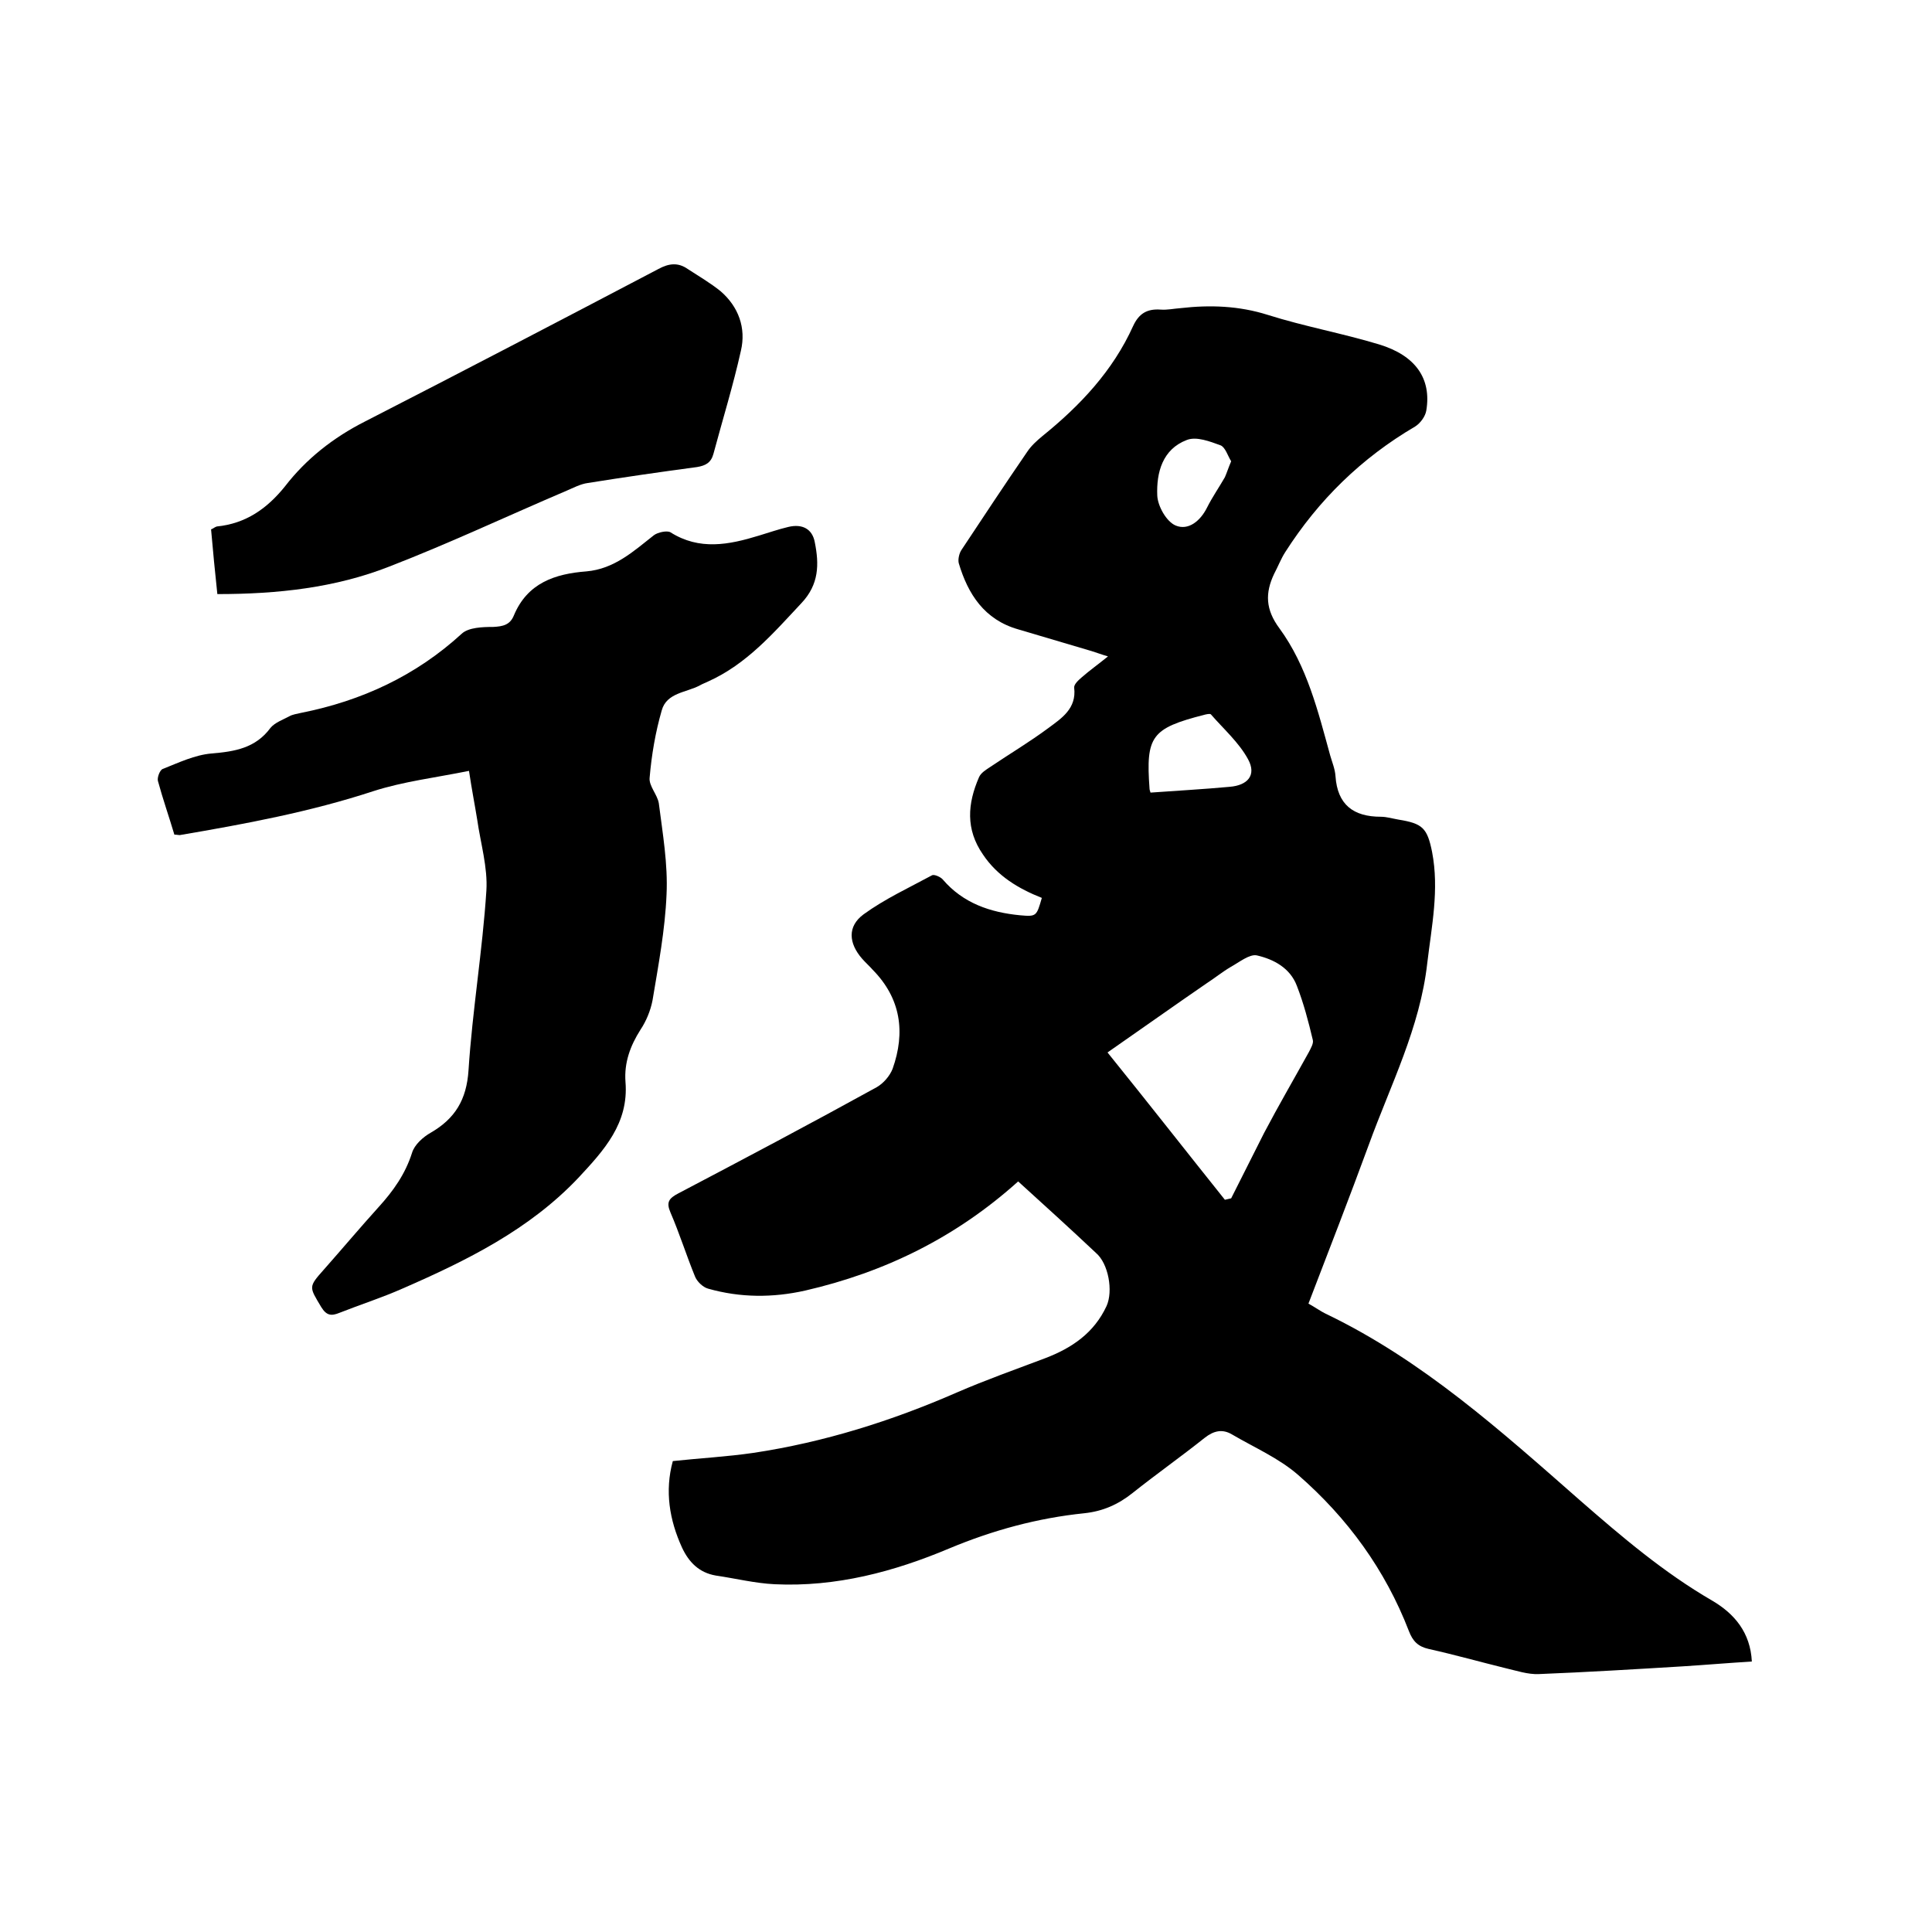
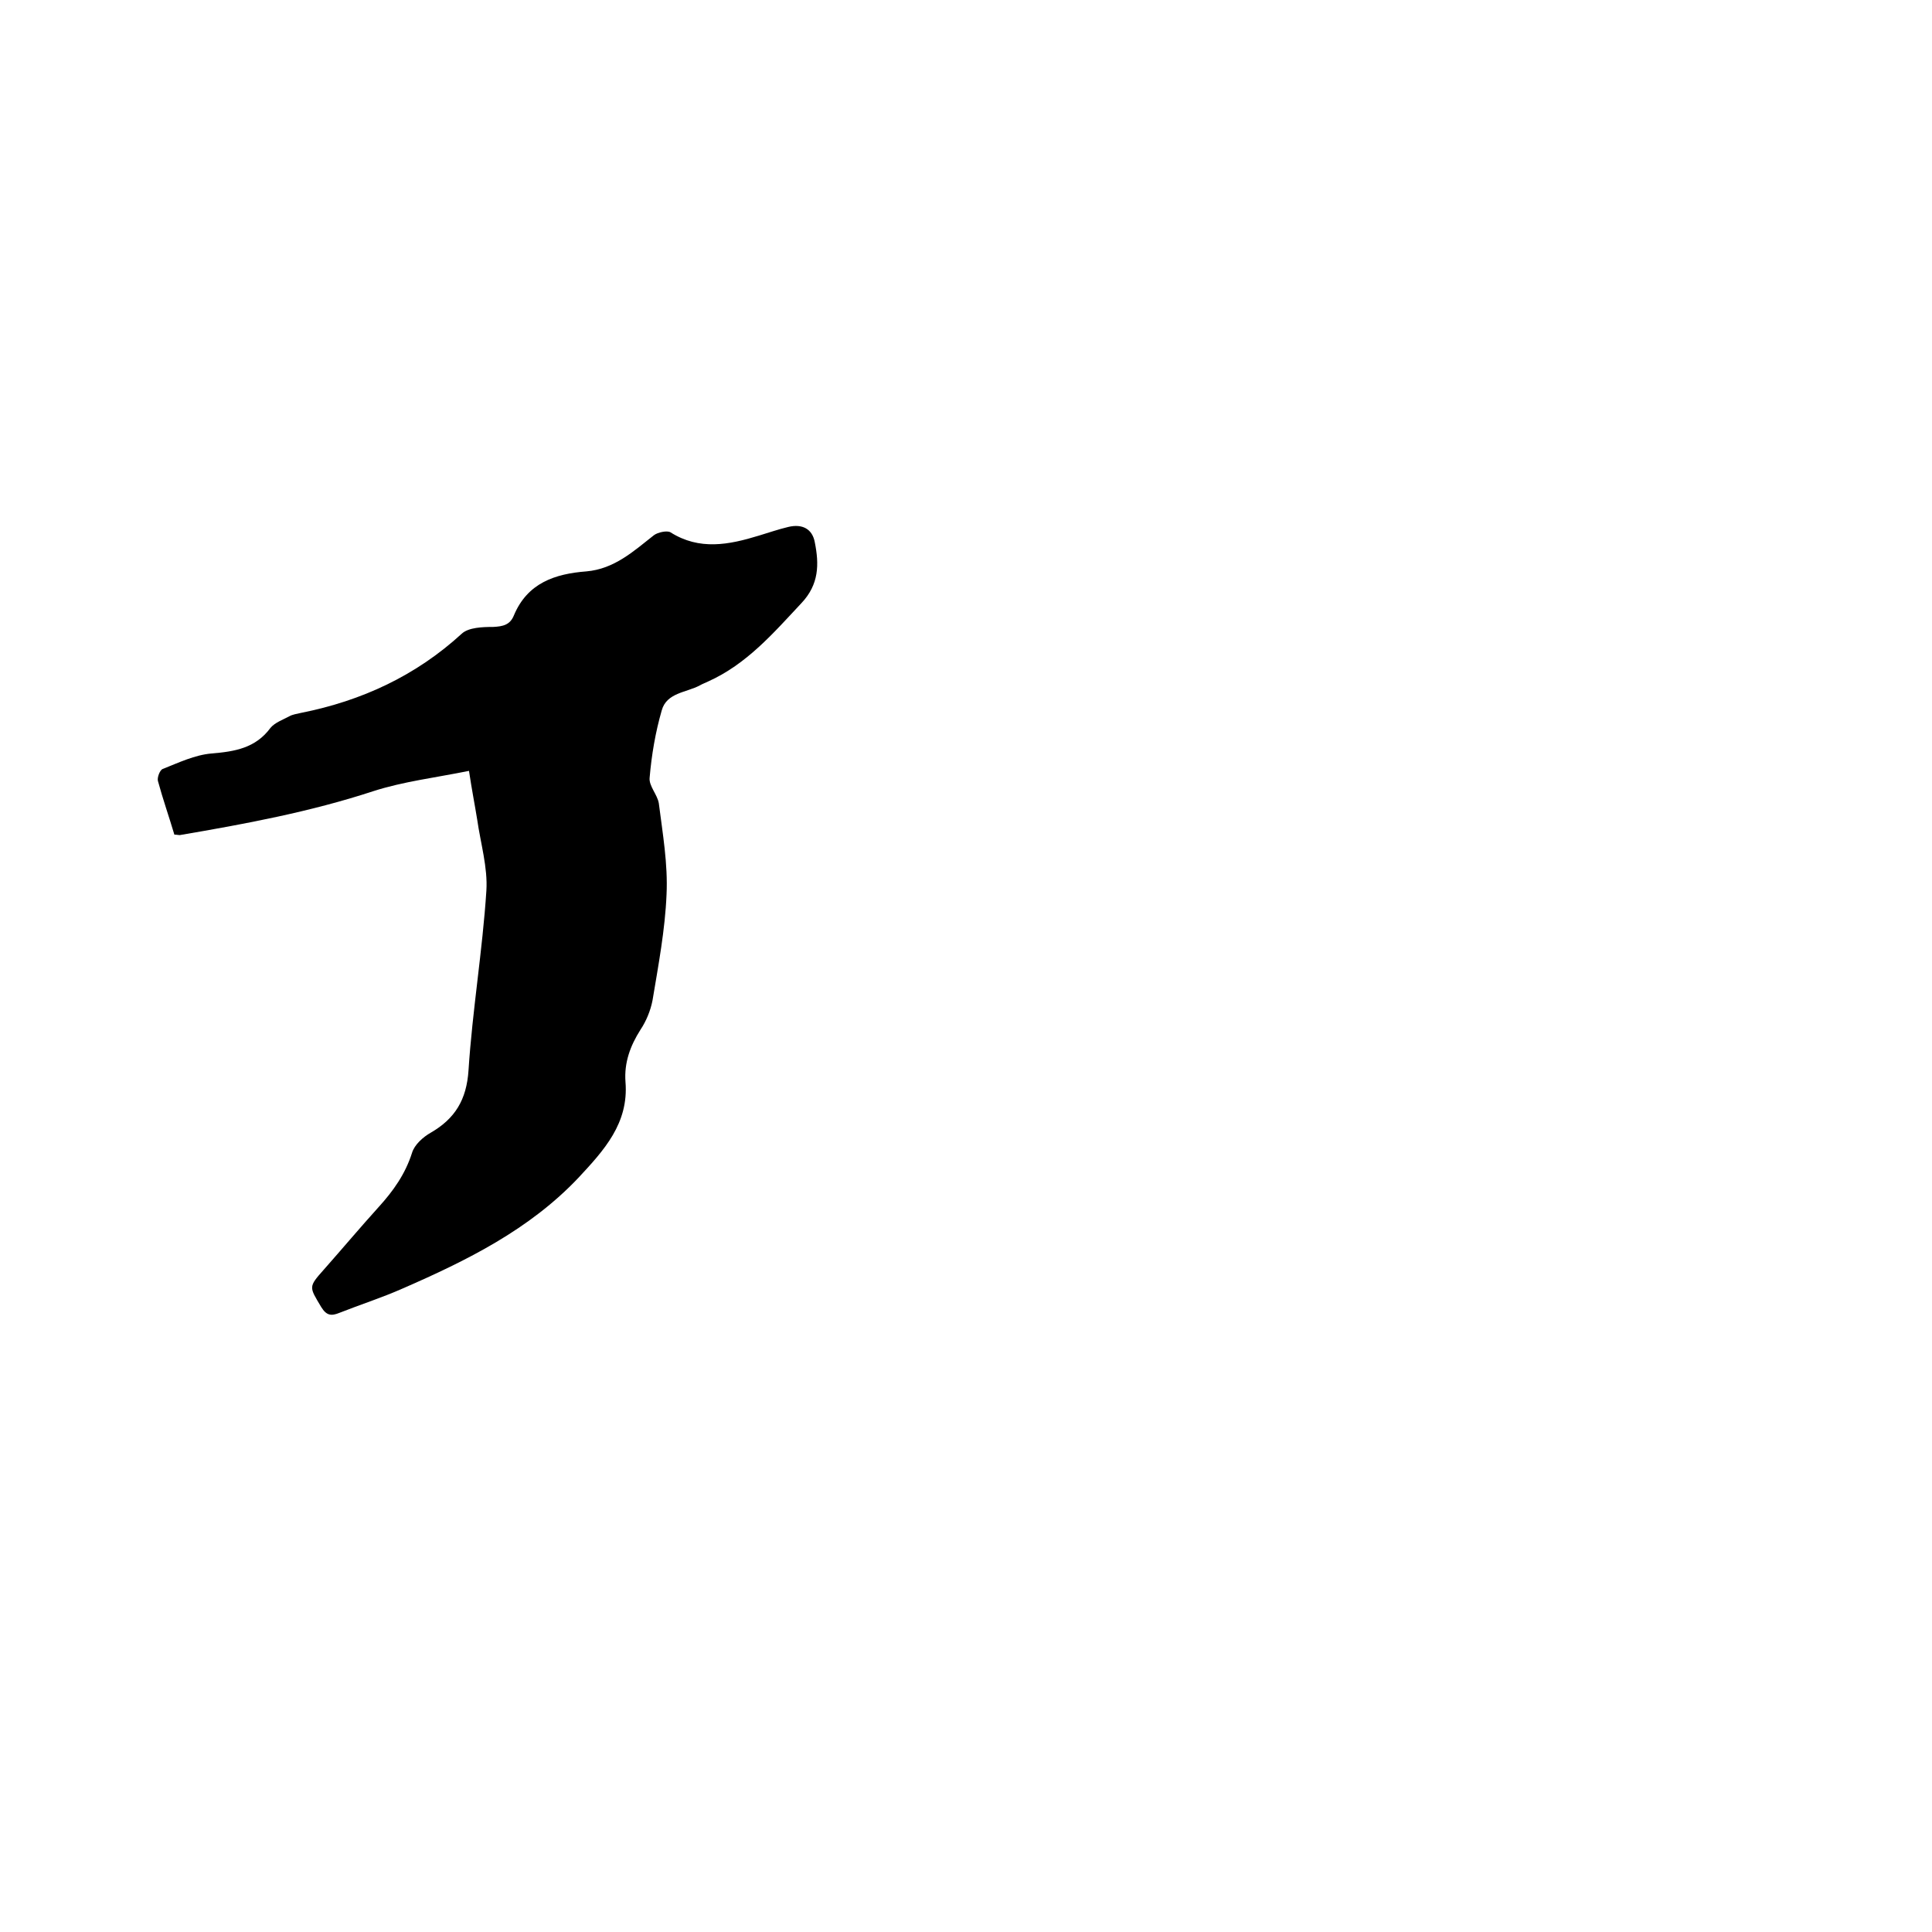
<svg xmlns="http://www.w3.org/2000/svg" enable-background="new 0 0 400 400" viewBox="0 0 400 400">
-   <path d="m210.8 244.6c-12.9 11.6-27.6 18.8-44.1 22.6-6.7 1.5-13.4 1.5-20.1-.4-1.1-.3-2.3-1.5-2.7-2.5-1.8-4.4-3.2-8.9-5.1-13.3-.9-2.1-.3-2.9 1.6-3.9 13.7-7.2 27.5-14.5 41.1-22 1.4-.8 2.7-2.3 3.3-3.8 2.7-7.6 1.7-14.6-4.1-20.5-.7-.8-1.5-1.5-2.2-2.3-2.8-3.2-3.1-6.7.3-9.2 4.4-3.2 9.4-5.5 14.2-8.1.5-.2 1.8.4 2.2.9 4.2 4.9 9.8 6.8 16 7.4 3.4.3 3.4.2 4.5-3.6-4.8-1.9-9.2-4.5-12.2-9-3.6-5.2-3.2-10.5-.8-16 .4-.9 1.4-1.5 2.3-2.1 4-2.7 8.2-5.2 12.1-8.1 2.7-2 5.8-4 5.3-8.3-.1-.7.9-1.6 1.6-2.2 1.6-1.4 3.3-2.6 5.4-4.3-1.4-.4-2.4-.8-3.4-1.1-5.1-1.5-10.1-3-15.2-4.5-7-2-10.4-7.3-12.3-13.7-.2-.8.1-2.1.6-2.8 4.5-6.8 9-13.6 13.6-20.3.8-1.2 1.9-2.2 3.1-3.2 7.8-6.3 14.6-13.5 18.8-22.8 1.2-2.6 2.9-3.6 5.7-3.4 1.4.1 2.7-.2 4.1-.3 6.1-.7 12.1-.5 18.1 1.4 7.6 2.4 15.4 3.8 23 6.1s10.9 7.1 9.8 13.7c-.2 1.2-1.2 2.6-2.3 3.3-11.1 6.5-20 15.2-26.9 26-.9 1.4-1.5 3-2.3 4.5-1.9 4-1.8 7.4 1.1 11.3 5.7 7.8 8 17.2 10.5 26.3.4 1.4 1 2.8 1.1 4.3.4 5.9 3.7 8.4 9.4 8.4 1.2 0 2.5.4 3.7.6 4.9.8 5.9 1.7 6.9 6.7 1.5 7.8-.1 15.4-1 23-1.5 13.4-7.6 25.2-12.1 37.6-4 10.9-8.2 21.7-12.5 32.9 1.3.7 2.5 1.6 3.8 2.2 19.9 9.6 36.1 24.2 52.5 38.6 8.6 7.5 17.3 14.9 27.3 20.7 4.6 2.7 7.9 6.6 8.2 12.6-4.9.3-9.6.7-14.3 1-9.9.6-19.8 1.2-29.8 1.6-2.3.1-4.6-.7-6.8-1.2-5.3-1.3-10.6-2.8-16-4-2.2-.5-3.3-1.6-4.1-3.7-4.9-12.7-12.7-23.4-22.9-32.3-4-3.5-9.1-5.7-13.7-8.4-2-1.2-3.8-.8-5.7.7-4.9 3.9-10 7.5-14.9 11.4-3 2.4-6.2 3.8-10 4.2-9.7 1-18.9 3.5-28 7.3-11.4 4.8-23.4 8-36.1 7.4-4.1-.2-8.1-1.2-12.2-1.8-3.5-.6-5.6-2.8-7-5.8-2.6-5.7-3.6-11.7-1.9-17.9 5.6-.6 11.2-.9 16.7-1.7 14.6-2.2 28.6-6.6 42.1-12.5 6-2.6 12.2-4.8 18.3-7.1 5.5-2.1 10.1-5.2 12.7-10.8 1.4-3.1.4-8.8-2.2-11-5.3-5-10.6-9.8-16.1-14.8zm42.8 3.8c.4-.1.9-.2 1.3-.3 2.3-4.5 4.5-9 6.8-13.5 3-5.7 6.2-11.2 9.3-16.8.4-.8 1-1.8.8-2.5-.9-3.8-1.9-7.6-3.3-11.2-1.4-3.7-4.8-5.5-8.3-6.3-1.5-.3-3.6 1.4-5.4 2.4-1.7 1-3.3 2.3-5 3.4-6.7 4.6-13.3 9.3-20.5 14.3 8.4 10.4 16.3 20.5 24.3 30.5zm-15.4-84.3c5.5-.4 11-.7 16.4-1.2 3.7-.3 5.6-2.4 3.8-5.7-1.9-3.5-5.1-6.3-7.7-9.3-.2-.2-1 0-1.4.1-10.9 2.8-12.1 4.4-11.3 15.3 0 .1 0 .2.2.8zm16.7-68.6c-.7-1.1-1.2-2.9-2.2-3.3-2.2-.8-5-1.9-7-1.1-5 1.9-6.3 6.7-6.1 11.5.1 2.2 1.9 5.4 3.8 6.2 2.6 1.1 5.1-.9 6.5-3.7 1.1-2.2 2.5-4.2 3.7-6.3.4-.9.7-1.9 1.3-3.3z" />
  <path d="m97.1 159.6c-6.9 1.4-13.6 2.2-19.8 4.2-13.1 4.3-26.6 6.8-40.1 9.1-.3 0-.6-.1-1.1-.1-1.1-3.7-2.4-7.4-3.4-11.1-.2-.7.4-2.3 1-2.5 3.3-1.3 6.6-2.9 10.1-3.2 4.8-.4 9.1-1.1 12.2-5.3.9-1.1 2.6-1.7 3.9-2.4.7-.4 1.6-.5 2.4-.7 12.6-2.5 23.8-7.7 33.3-16.4 1.4-1.3 4.3-1.4 6.5-1.4 2-.1 3.5-.4 4.3-2.4 2.8-6.7 8.5-8.6 15-9.1 5.8-.5 9.8-4.2 14-7.5.8-.6 2.7-1 3.4-.6 6 3.8 12.1 2.6 18.3.7 2-.6 4-1.3 6.1-1.8 2.9-.7 5 .4 5.5 3.2.9 4.5.9 8.7-2.8 12.6-5.8 6.2-11.3 12.6-19.3 16.2-.6.3-1.2.5-1.7.8-2.8 1.5-6.9 1.5-7.9 5.2-1.3 4.5-2.1 9.2-2.5 13.9-.2 1.7 1.6 3.5 1.9 5.3.8 6.3 1.9 12.6 1.6 18.9-.3 7.3-1.7 14.7-2.9 21.9-.4 2.1-1.3 4.3-2.5 6.1-2.1 3.3-3.4 6.8-3.1 10.8.7 8.6-4.5 14.2-9.7 19.8-10.2 10.8-23.2 17.2-36.5 23-4.3 1.9-8.7 3.3-13 5-1.7.7-2.7.6-3.8-1.2-2.5-4.2-2.7-4.1.6-7.8 3.8-4.3 7.5-8.7 11.3-12.9 3-3.3 5.5-6.8 6.9-11.2.5-1.7 2.3-3.3 3.9-4.2 5-2.9 7.4-6.8 7.8-12.9.8-12.4 2.9-24.8 3.7-37.2.3-4.8-1.2-9.8-1.9-14.7-.5-3.1-1.1-6.1-1.7-10.1z" />
-   <path d="m45 123c-.5-4.6-.9-8.9-1.3-13.4.5-.2.8-.5 1.2-.6 6-.6 10.4-3.7 14.1-8.3 4.4-5.7 10-10.1 16.5-13.4 20.3-10.4 40.6-21 60.8-31.6 2.2-1.2 4.1-1.4 6.1 0 2.3 1.5 4.7 2.9 6.8 4.6 3.7 3.2 5.3 7.6 4.2 12.3-1.6 7.2-3.8 14.3-5.7 21.4-.5 1.8-1.6 2.4-3.4 2.7-7.5 1-15.1 2.1-22.6 3.3-1.5.2-3 1-4.4 1.6-12.2 5.2-24.3 10.9-36.7 15.7-11.2 4.4-23.1 5.7-35.6 5.7z" />
</svg>